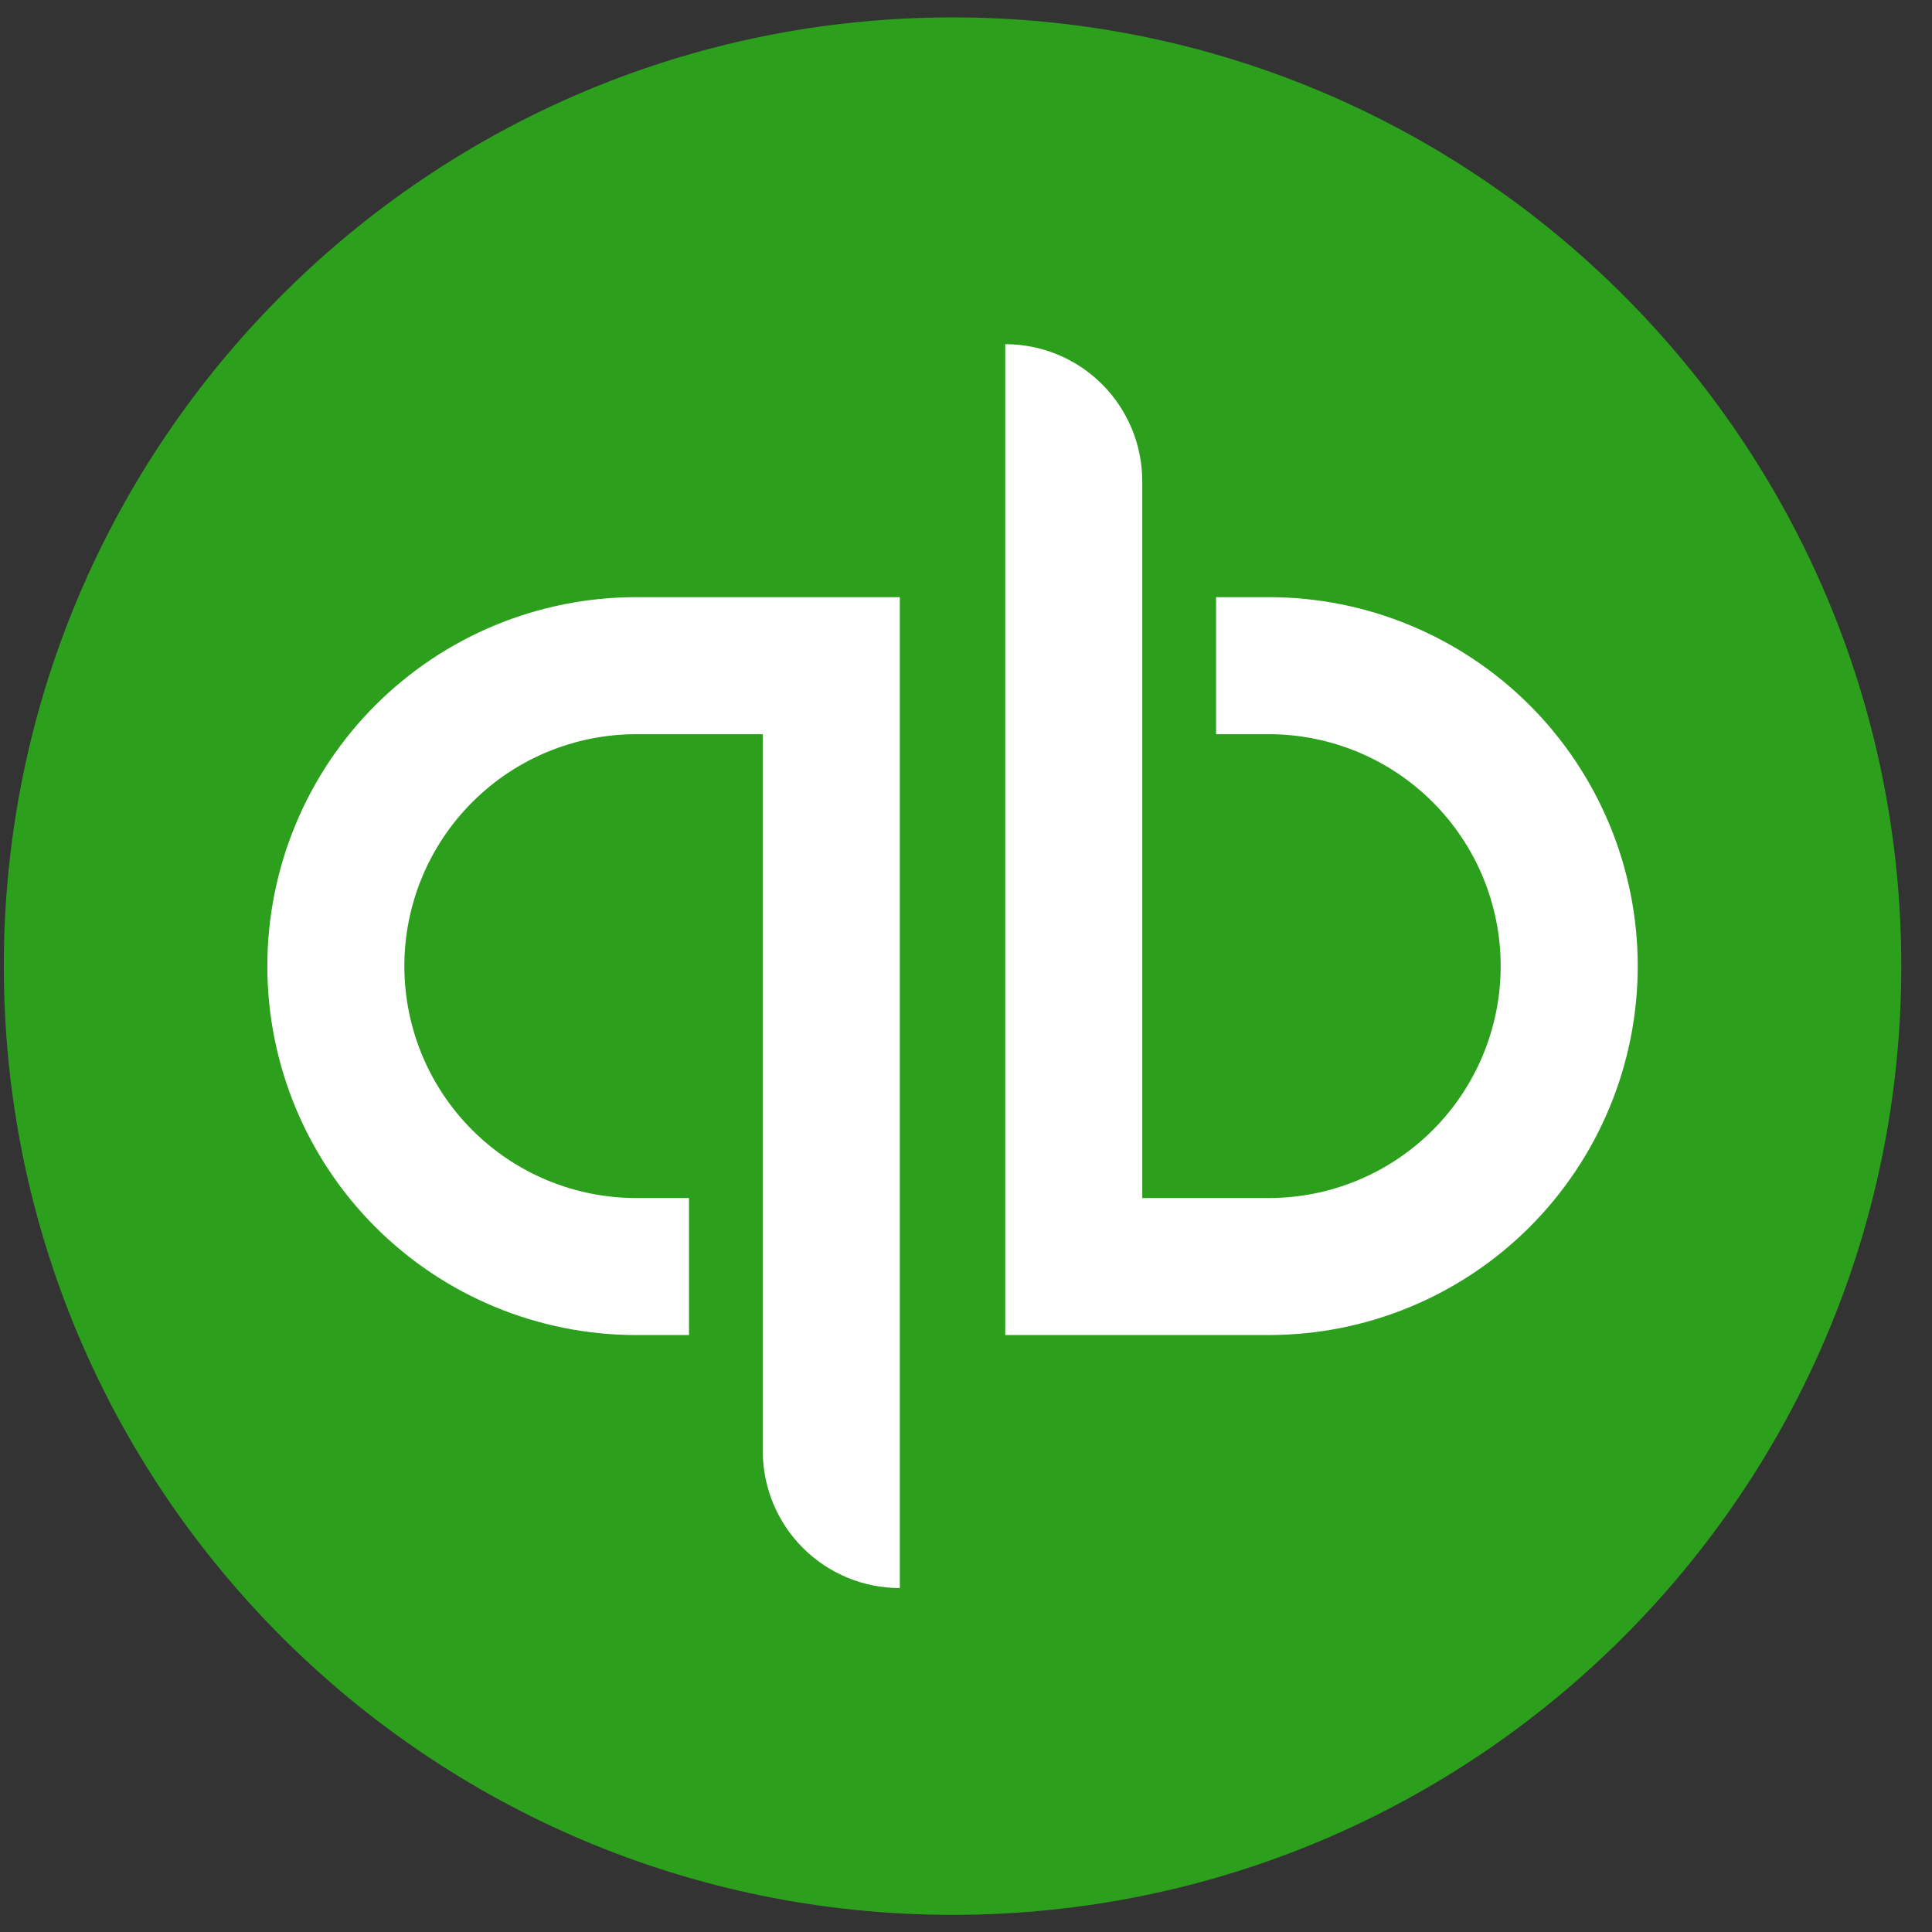
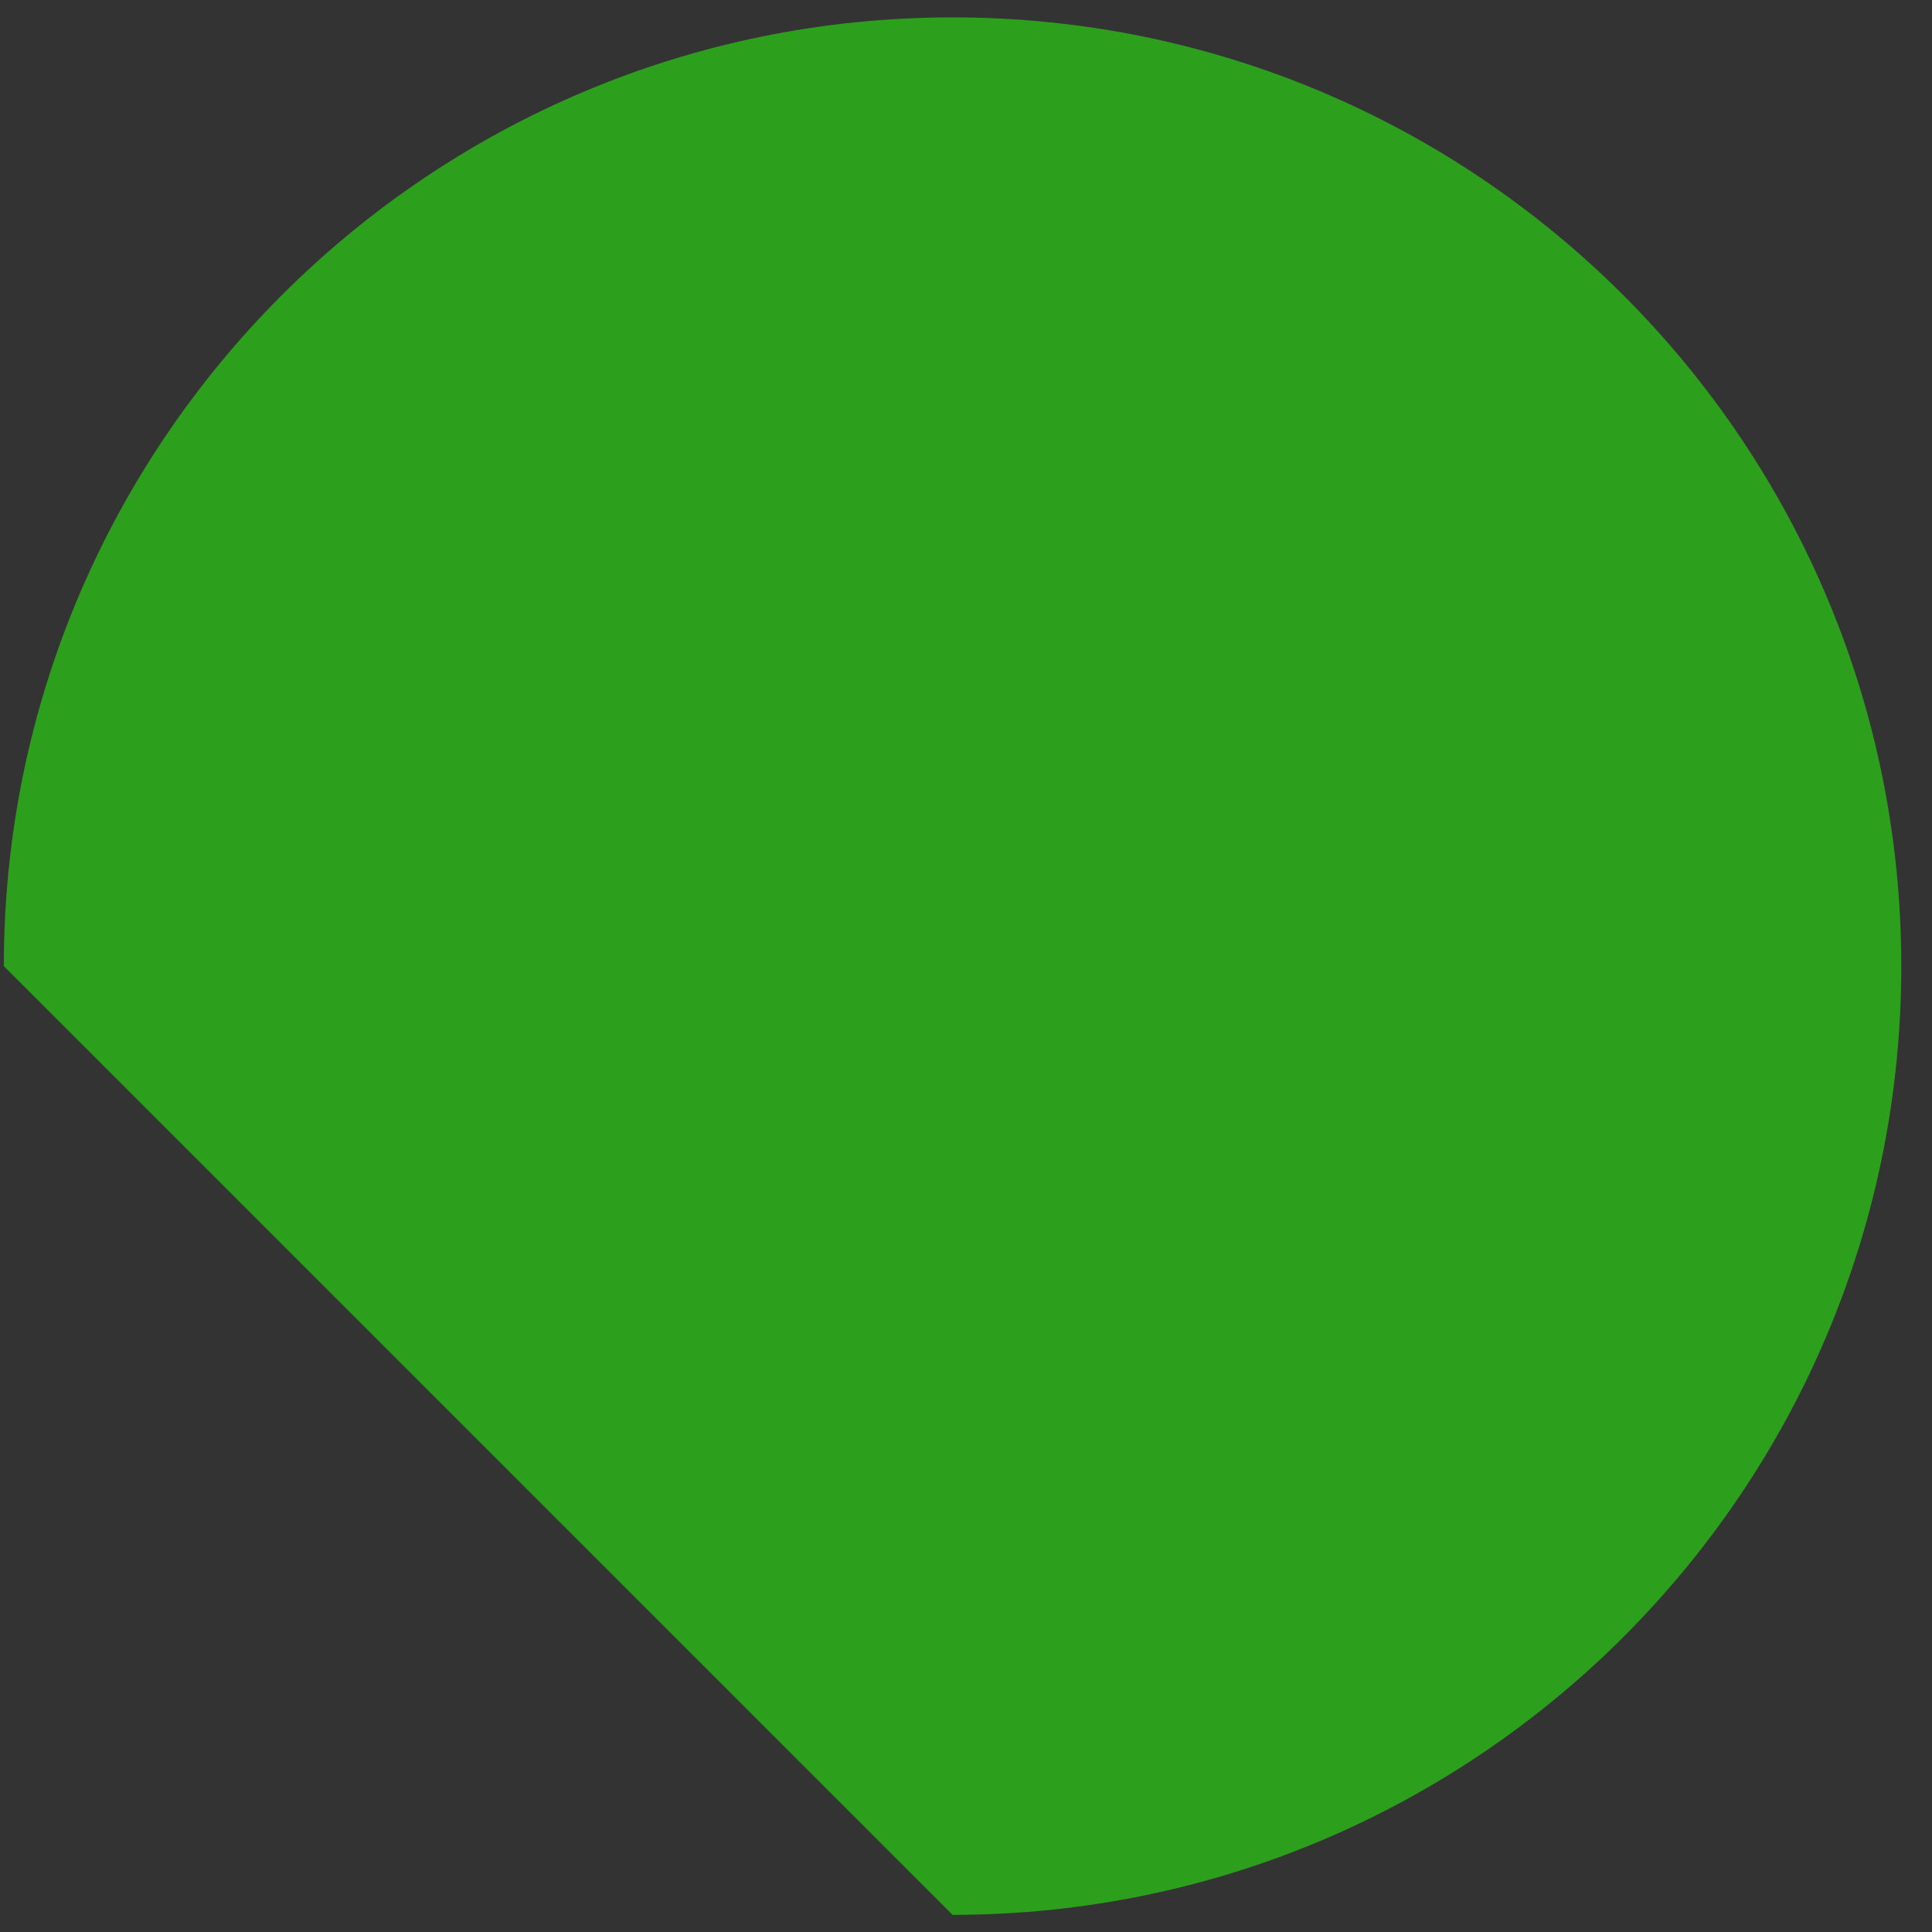
<svg xmlns="http://www.w3.org/2000/svg" width="48" height="48" viewBox="0 0 48 48" fill="none">
  <rect x="0" y="0" width="48" height="48" fill="#333333" stroke="none" />
-   <path d="M23.666 47.574C36.684 47.574 47.237 37.021 47.237 24.003C47.237 10.985 36.684 0.432 23.666 0.432C10.648 0.432 0.095 10.985 0.095 24.003C0.095 37.021 10.648 47.574 23.666 47.574Z" fill="#2CA01C" />
-   <path d="M6.642 24.003C6.642 26.434 7.607 28.766 9.326 30.485C11.045 32.204 13.377 33.169 15.808 33.169H17.118V29.765H15.808C14.28 29.765 12.814 29.158 11.734 28.077C10.653 26.997 10.046 25.531 10.046 24.003C10.046 22.475 10.653 21.009 11.734 19.929C12.814 18.848 14.28 18.241 15.808 18.241H18.951V36.05C18.951 36.498 19.039 36.94 19.21 37.353C19.381 37.766 19.632 38.142 19.948 38.458C20.264 38.774 20.64 39.025 21.053 39.196C21.466 39.367 21.909 39.455 22.356 39.455V14.836H15.808C13.377 14.836 11.045 15.802 9.326 17.521C7.607 19.24 6.642 21.572 6.642 24.003ZM31.522 14.836H30.213V18.241H31.522C33.05 18.241 34.516 18.848 35.596 19.929C36.677 21.009 37.284 22.475 37.284 24.003C37.284 25.531 36.677 26.997 35.596 28.077C34.516 29.158 33.05 29.765 31.522 29.765H28.379V11.956C28.379 11.053 28.021 10.187 27.382 9.548C26.744 8.909 25.878 8.551 24.975 8.551V33.169H31.522C32.726 33.169 33.918 32.932 35.03 32.472C36.142 32.011 37.153 31.336 38.004 30.485C38.855 29.633 39.53 28.623 39.991 27.511C40.452 26.399 40.689 25.207 40.689 24.003C40.689 22.799 40.452 21.607 39.991 20.495C39.53 19.383 38.855 18.372 38.004 17.521C37.153 16.67 36.142 15.995 35.03 15.534C33.918 15.073 32.726 14.836 31.522 14.836Z" fill="white" />
+   <path d="M23.666 47.574C36.684 47.574 47.237 37.021 47.237 24.003C47.237 10.985 36.684 0.432 23.666 0.432C10.648 0.432 0.095 10.985 0.095 24.003Z" fill="#2CA01C" />
</svg>